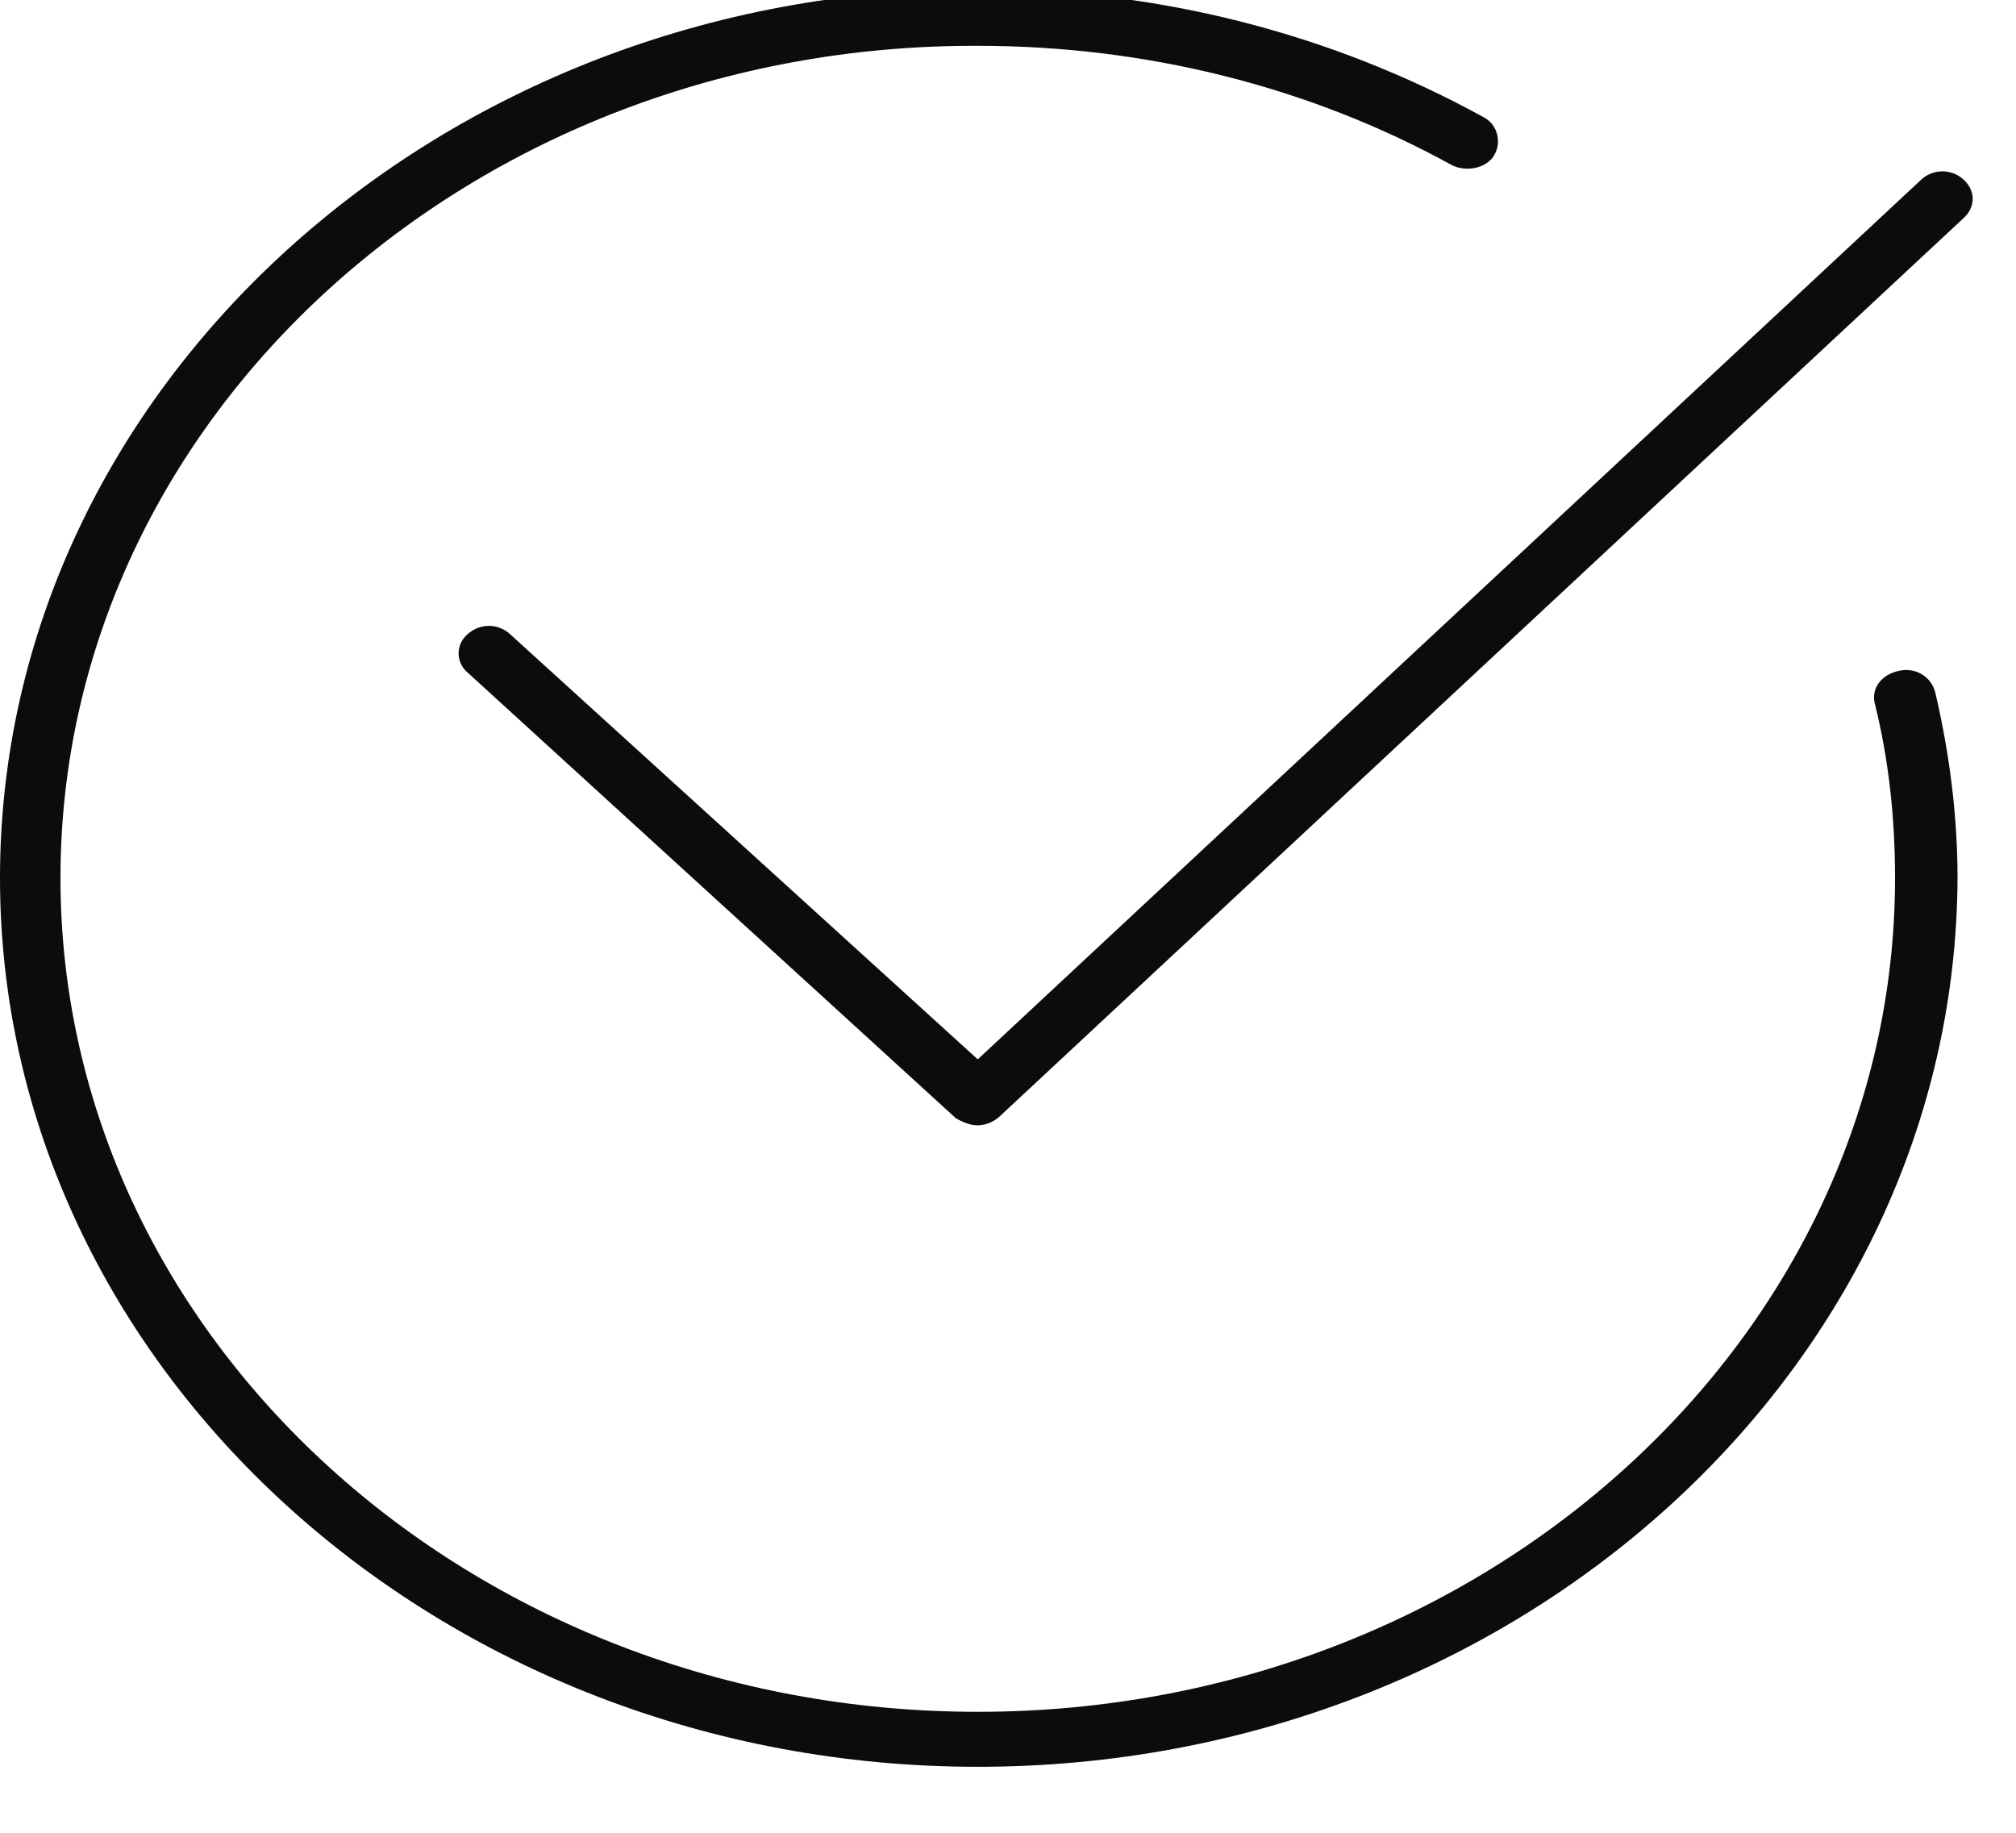
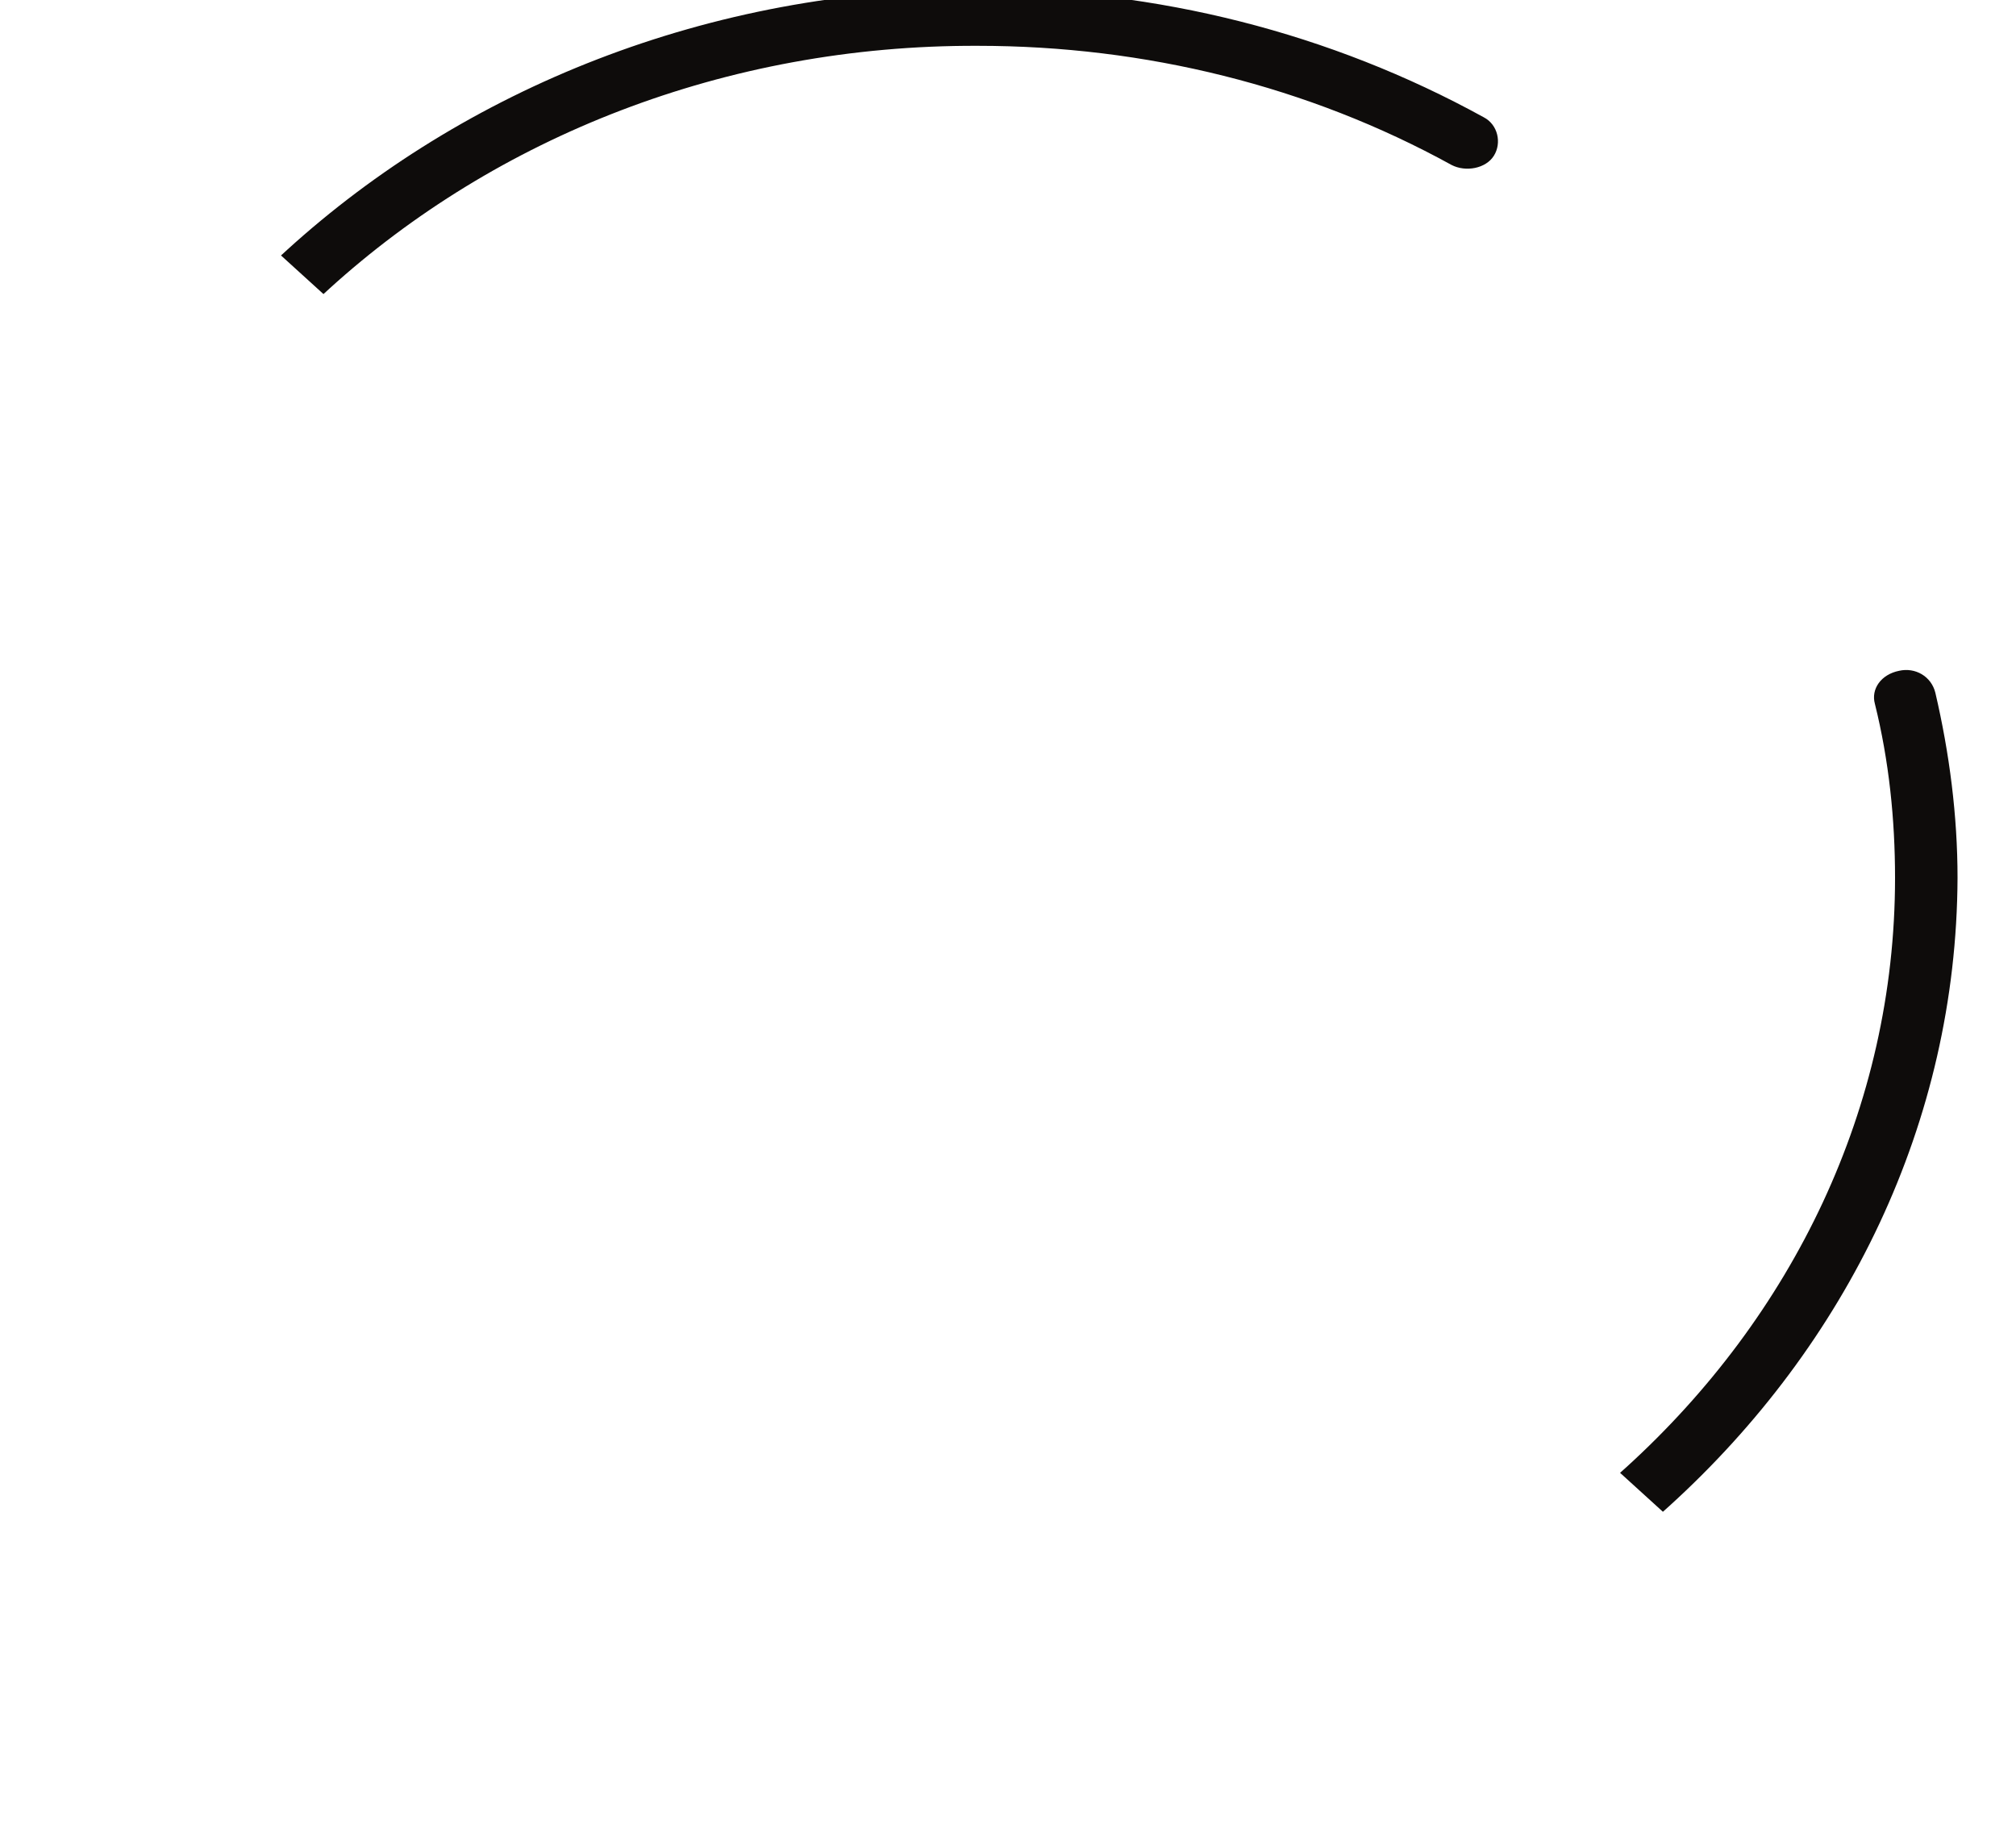
<svg xmlns="http://www.w3.org/2000/svg" width="44" height="40" fill="none">
  <g clip-path="url(#clip0_15_268)" fill="#0e0c0bc0">
    <path d="M21.34 38.56C9.592 38.56 0 29.84 0 19.16 0 8.48 9.592-.24 21.34-.24c3.916 0 7.7.96 11.044 2.8.308.16.396.56.22.84-.176.28-.616.36-.924.2C28.556 1.88 24.992 1 21.34 1 10.296.96 1.32 9.12 1.32 19.16c0 10.04 8.976 18.2 20.02 18.2 11.044 0 20.02-8.16 20.02-18.2 0-1.28-.132-2.56-.44-3.8-.088-.32.132-.64.528-.72.352-.08.704.12.792.48.308 1.32.484 2.68.484 4.04-.044 10.68-9.592 19.4-21.384 19.4z" />
-     <path d="M21.34 24.56c-.176 0-.352-.08-.484-.16l-10.648-9.72a.544.544 0 010-.84c.264-.24.66-.24.924 0l10.208 9.28 20.592-19.2c.264-.24.66-.24.924 0s.264.6 0 .84l-21.032 19.6a.74.74 0 01-.484.2z" />
  </g>
  <defs>
    <clipPath id="clip0_15_268">
-       <path fill="#fff" d="M0 0h44v40H0z" />
+       <path fill="#fff" d="M0 0h44v40z" />
    </clipPath>
  </defs>
</svg>